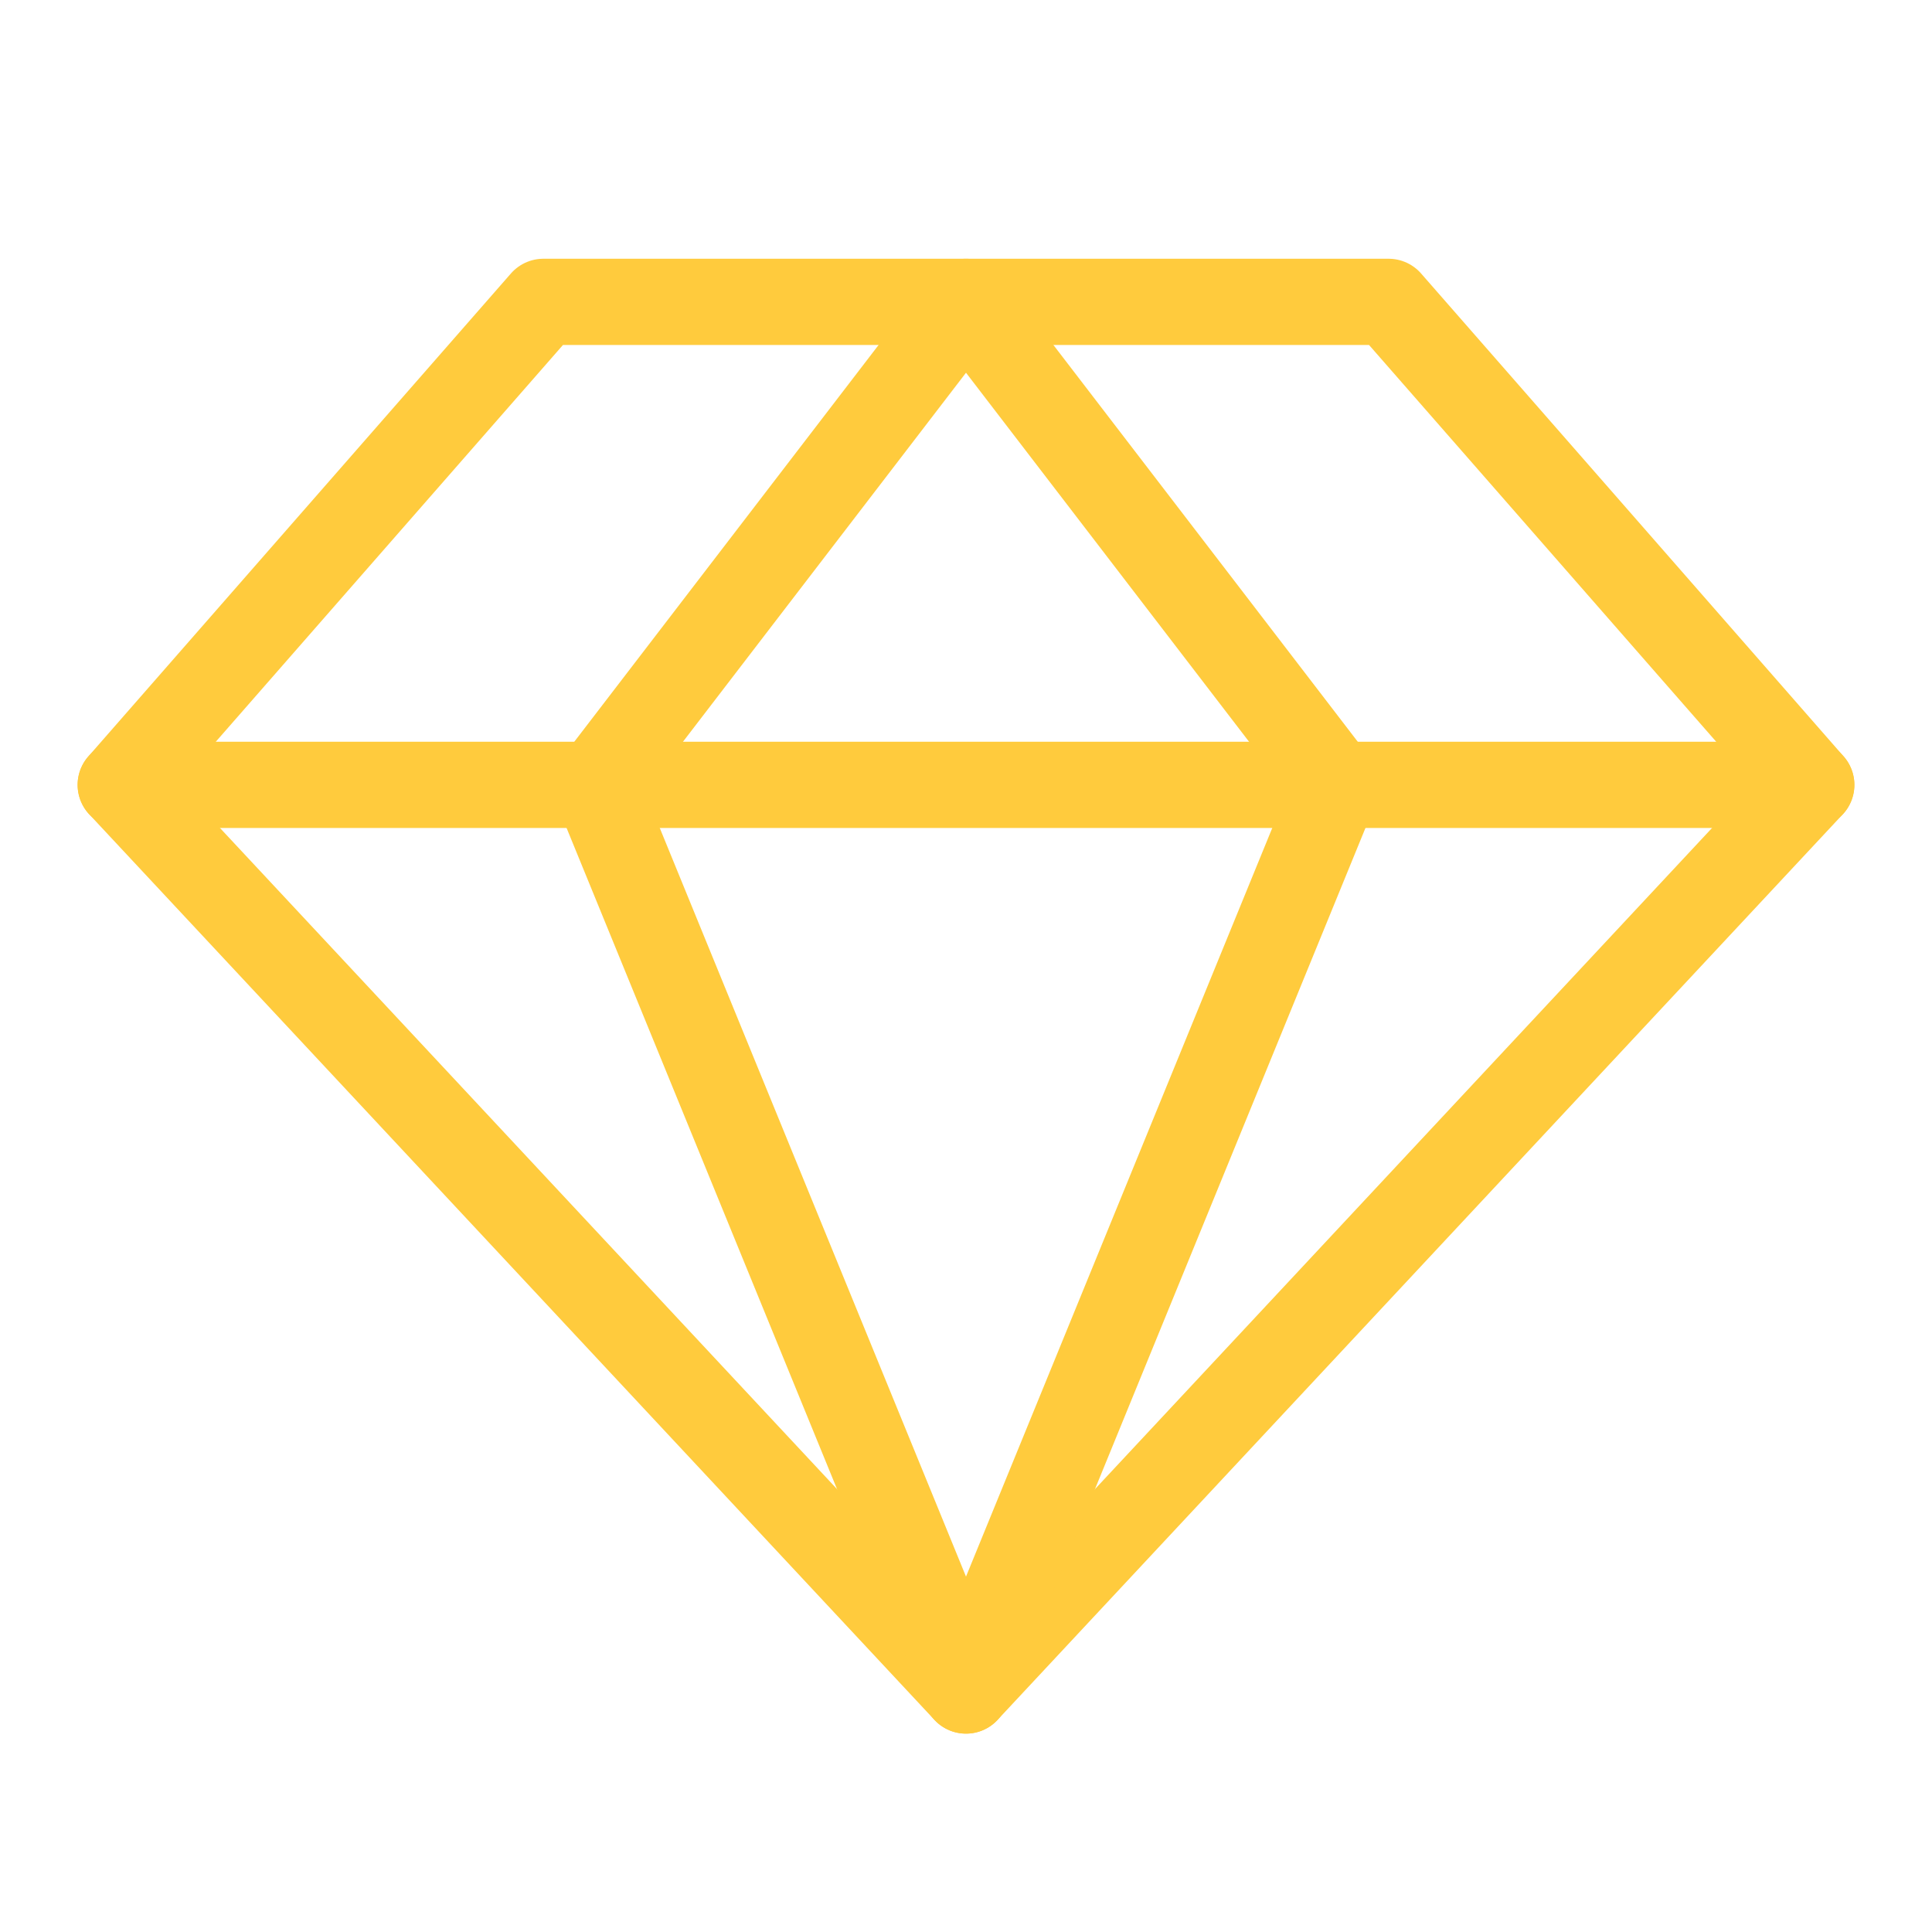
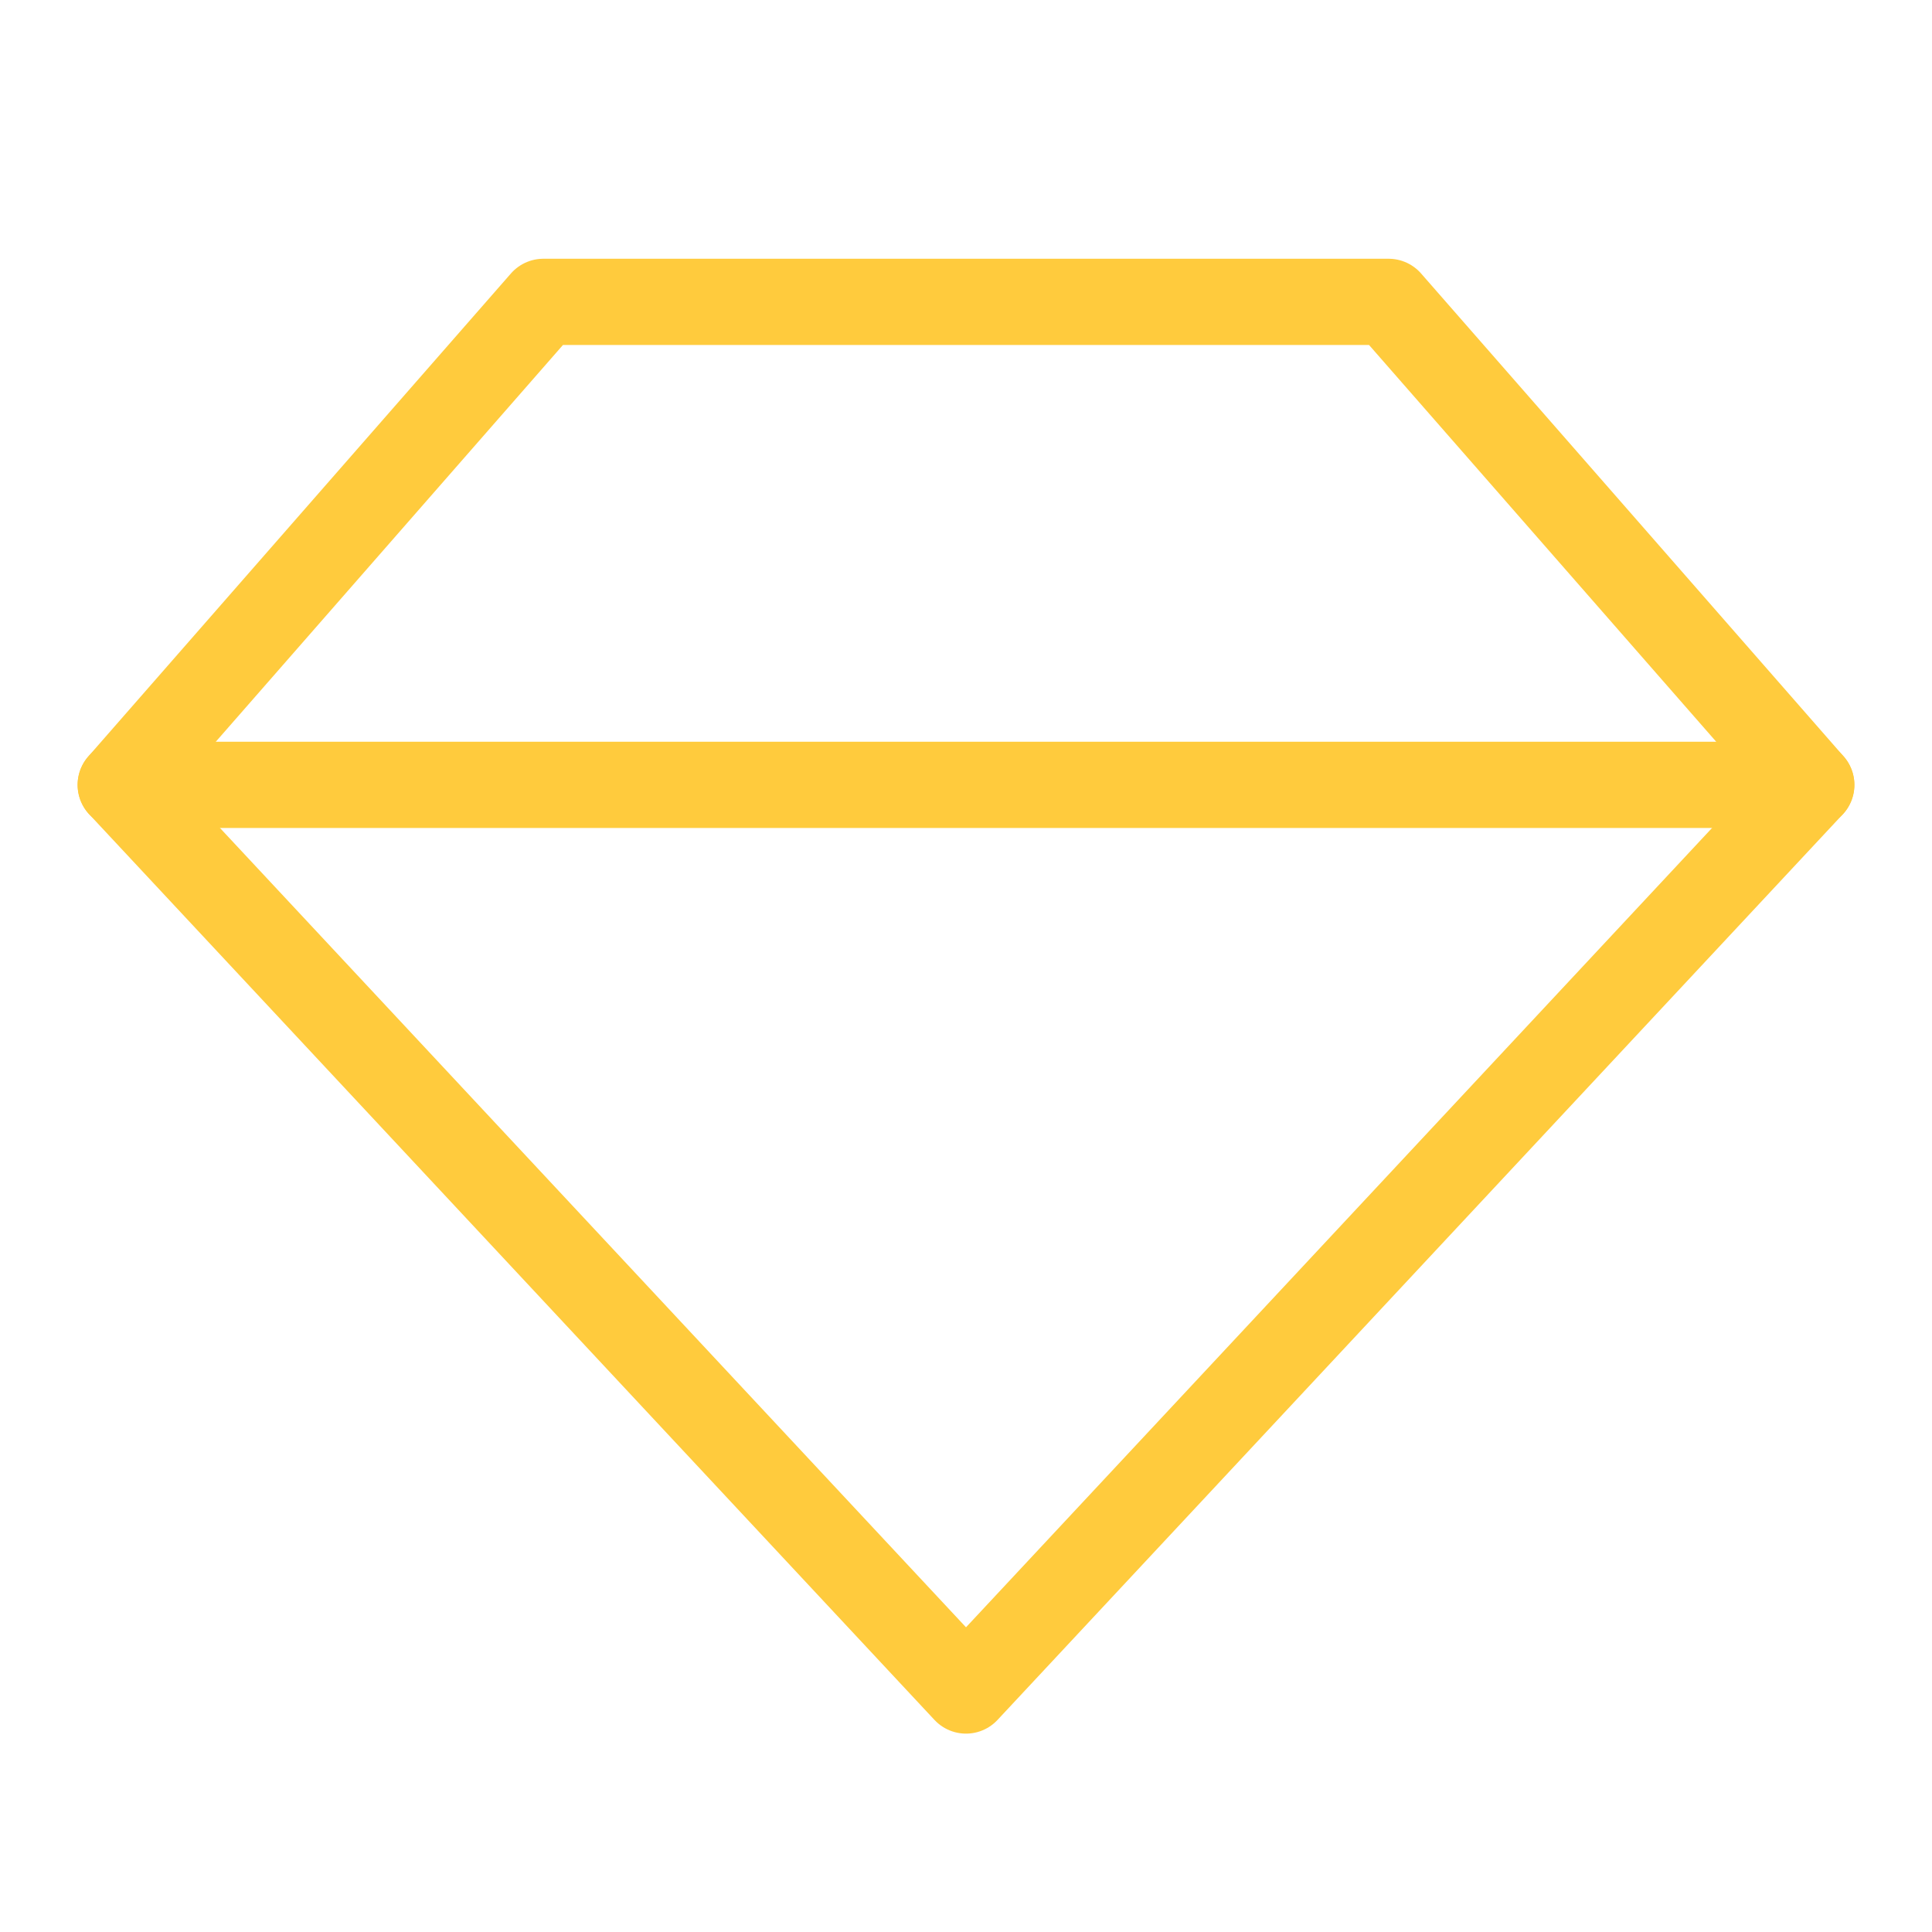
<svg xmlns="http://www.w3.org/2000/svg" width="56" height="56" viewBox="0 0 56 56" fill="none">
  <path d="M15.75 8.75H40.25L52.5 22.75L28 49L3.5 22.75L15.75 8.75Z" stroke="#FFCB3D" stroke-width="2.5" stroke-linecap="round" stroke-linejoin="round" />
-   <path d="M38.739 22.75L28 49L17.262 22.75L28 8.75L38.739 22.75Z" stroke="#FFCB3D" stroke-width="2.5" stroke-linecap="round" stroke-linejoin="round" />
  <path d="M3.5 22.75H52.5" stroke="#FFCB3D" stroke-width="2.5" stroke-linecap="round" stroke-linejoin="round" />
</svg>